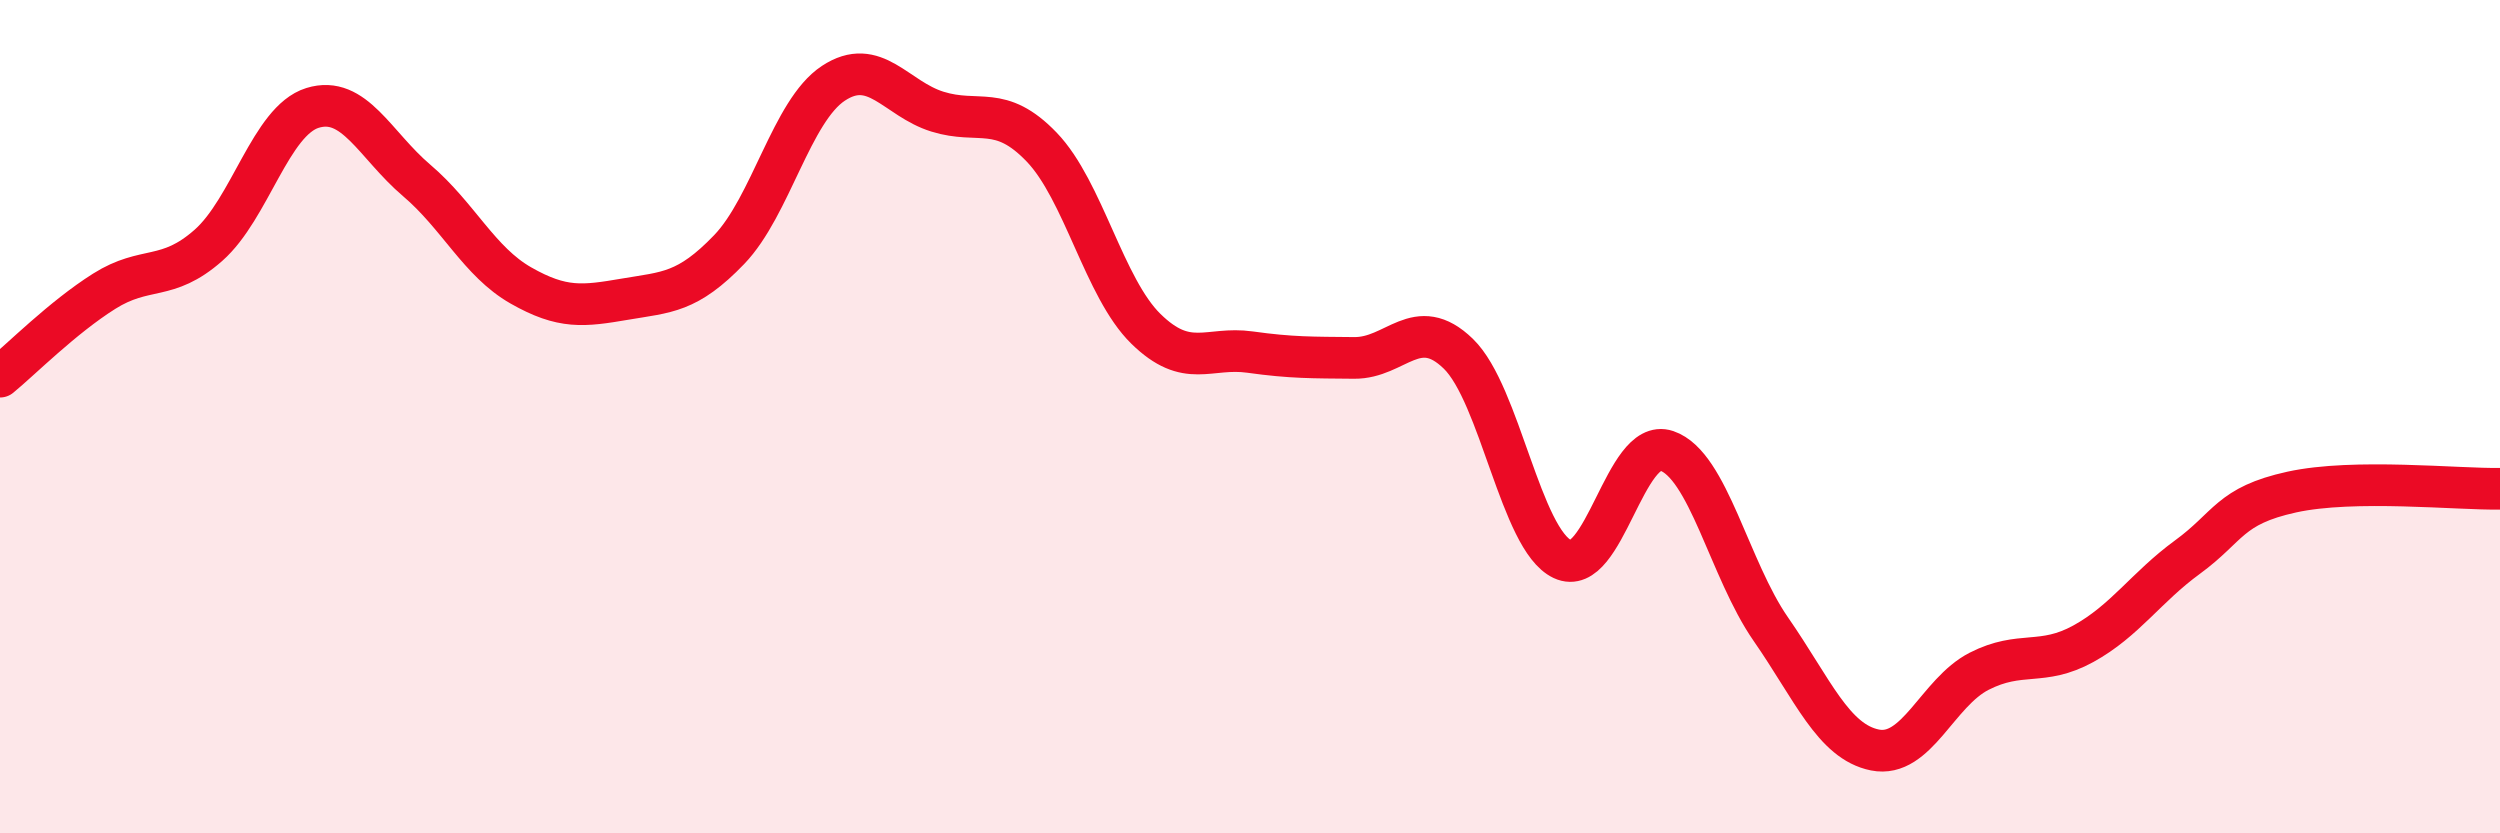
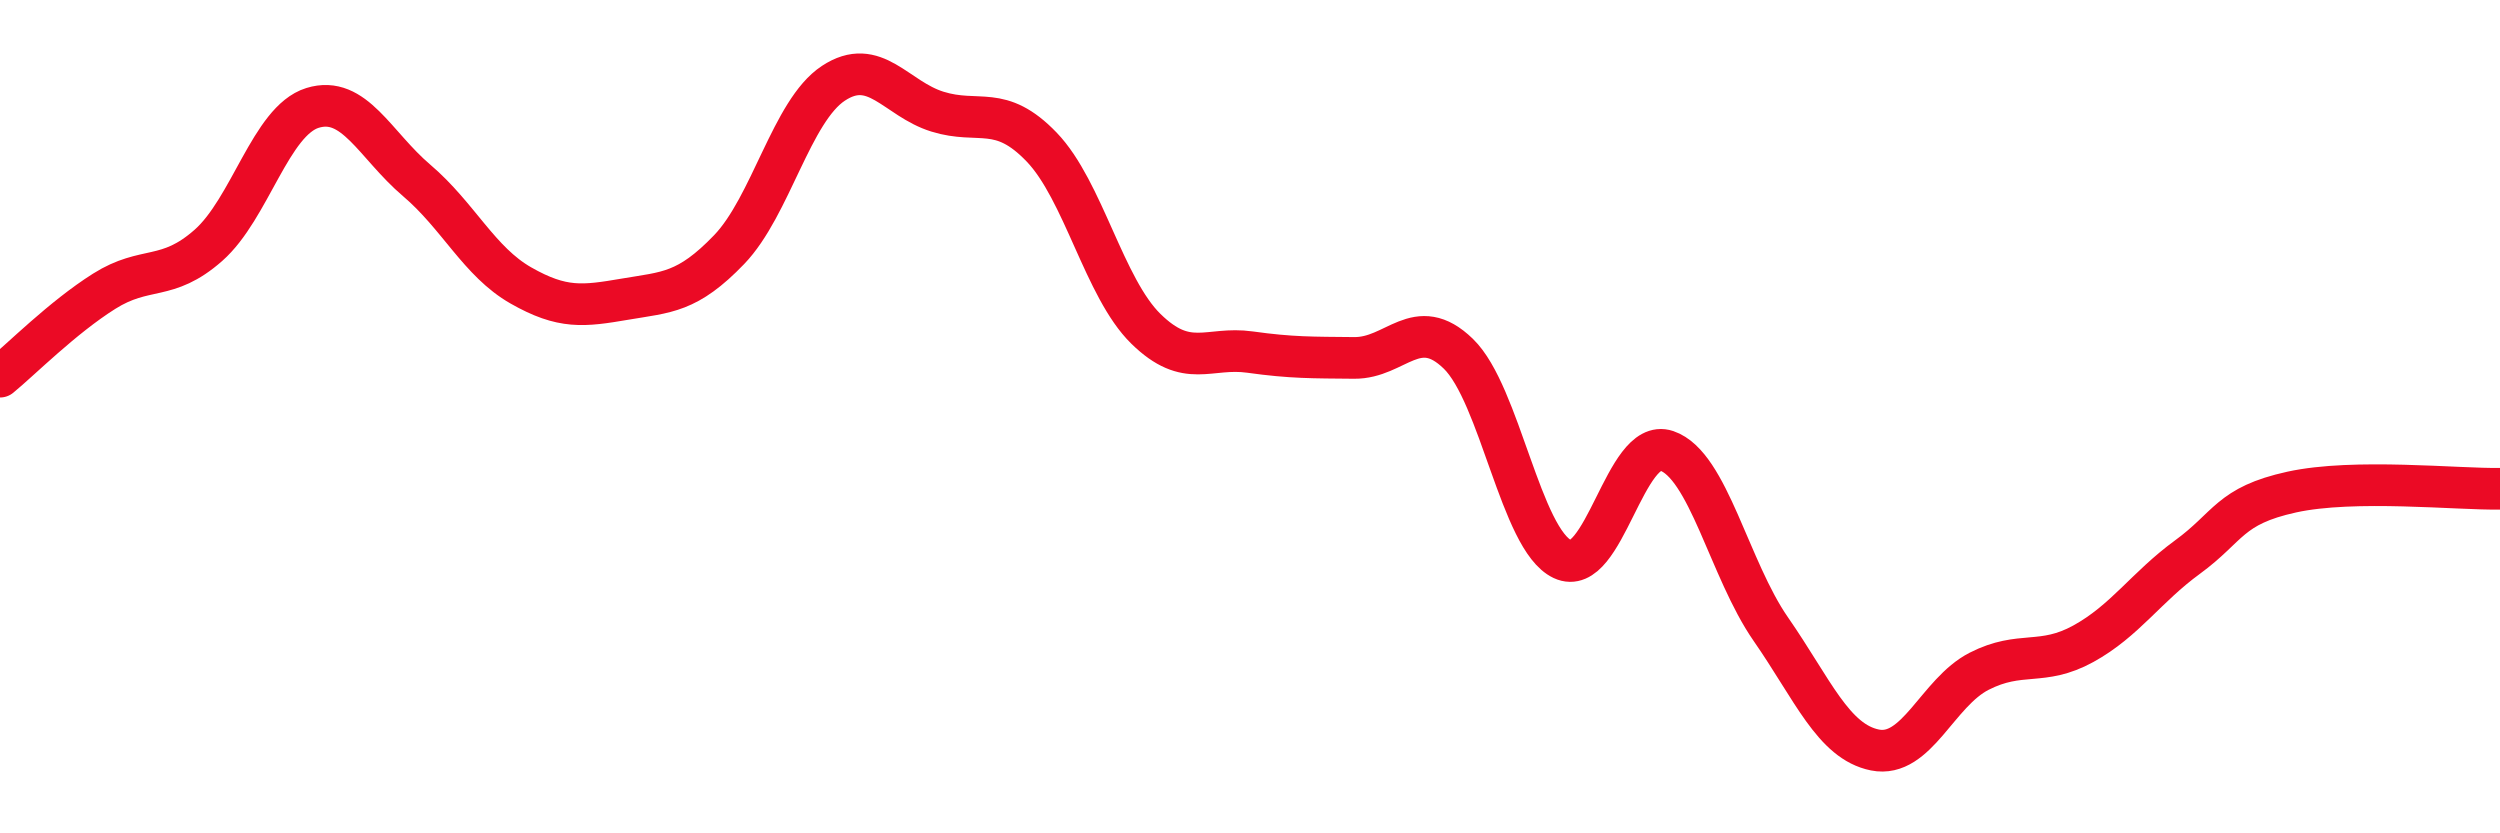
<svg xmlns="http://www.w3.org/2000/svg" width="60" height="20" viewBox="0 0 60 20">
-   <path d="M 0,9.04 C 0.5,8.63 1.5,7.62 2.5,6.99 C 3.5,6.36 4,6.77 5,5.89 C 6,5.01 6.5,2.9 7.5,2.59 C 8.5,2.28 9,3.48 10,4.33 C 11,5.18 11.5,6.28 12.5,6.85 C 13.5,7.42 14,7.35 15,7.18 C 16,7.01 16.5,7.03 17.5,5.99 C 18.5,4.95 19,2.66 20,2 C 21,1.34 21.5,2.37 22.5,2.68 C 23.5,2.99 24,2.49 25,3.53 C 26,4.57 26.5,6.91 27.5,7.89 C 28.5,8.87 29,8.31 30,8.45 C 31,8.59 31.5,8.58 32.5,8.59 C 33.5,8.6 34,7.52 35,8.49 C 36,9.46 36.5,12.95 37.5,13.42 C 38.5,13.89 39,10.48 40,10.82 C 41,11.16 41.5,13.66 42.5,15.1 C 43.5,16.54 44,17.8 45,18 C 46,18.2 46.5,16.62 47.5,16.11 C 48.5,15.6 49,16 50,15.45 C 51,14.9 51.5,14.1 52.5,13.37 C 53.5,12.64 53.5,12.14 55,11.81 C 56.5,11.48 59,11.75 60,11.73L60 20L0 20Z" fill="#EB0A25" opacity="0.1" stroke-linecap="round" stroke-linejoin="round" />
  <path d="M 0,9.04 C 0.5,8.63 1.5,7.62 2.5,6.99 C 3.5,6.36 4,6.77 5,5.89 C 6,5.01 6.5,2.9 7.5,2.59 C 8.5,2.28 9,3.48 10,4.33 C 11,5.18 11.5,6.28 12.5,6.85 C 13.5,7.42 14,7.35 15,7.18 C 16,7.01 16.5,7.03 17.5,5.99 C 18.5,4.95 19,2.66 20,2 C 21,1.34 21.5,2.37 22.5,2.68 C 23.5,2.99 24,2.49 25,3.53 C 26,4.57 26.5,6.91 27.5,7.89 C 28.5,8.87 29,8.31 30,8.45 C 31,8.59 31.5,8.58 32.5,8.59 C 33.5,8.6 34,7.52 35,8.49 C 36,9.46 36.5,12.95 37.5,13.42 C 38.5,13.89 39,10.48 40,10.82 C 41,11.16 41.5,13.66 42.5,15.1 C 43.5,16.54 44,17.8 45,18 C 46,18.2 46.5,16.62 47.5,16.11 C 48.5,15.6 49,16 50,15.45 C 51,14.9 51.5,14.1 52.5,13.37 C 53.5,12.64 53.5,12.14 55,11.81 C 56.5,11.48 59,11.75 60,11.73" stroke="#EB0A25" stroke-width="1" fill="none" stroke-linecap="round" stroke-linejoin="round" />
</svg>